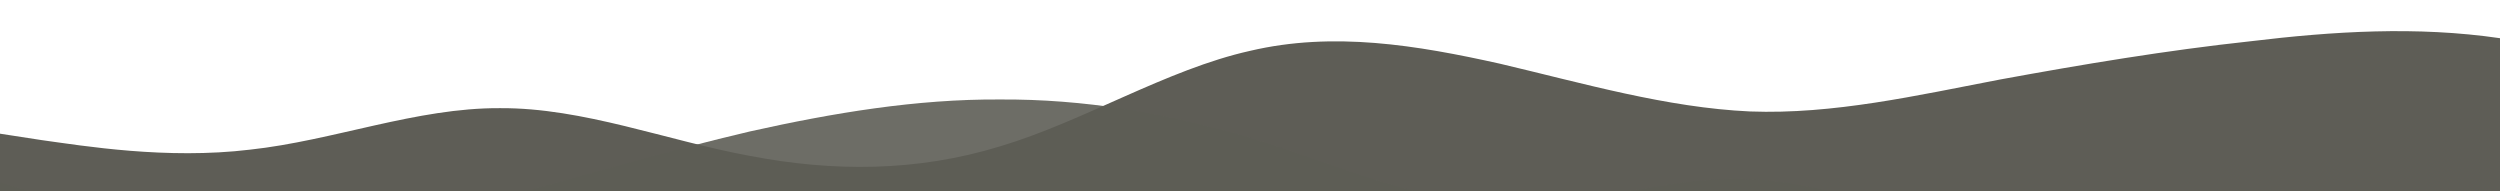
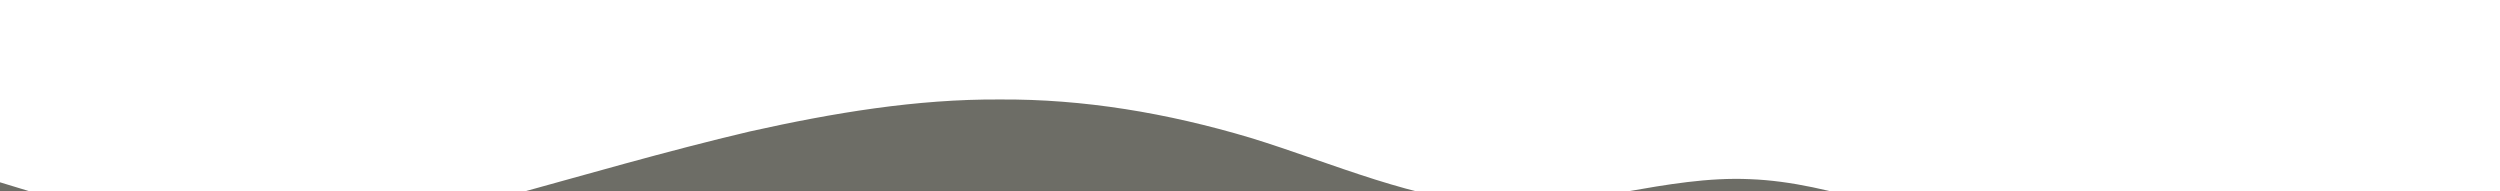
<svg xmlns="http://www.w3.org/2000/svg" id="wave" style="transform:rotate(0deg); transition: 0.3s;margin-bottom: -10px;" viewBox="0 0 1440 110" version="1.1">
  <defs>
    <linearGradient id="sw-gradient-0" x1="0" x2="0" y1="1" y2="0">
      <stop stop-color="rgba(94, 93, 86, 1)" offset="0%" />
      <stop stop-color="rgba(94, 93, 86, 1)" offset="100%" />
    </linearGradient>
  </defs>
-   <path style="transform:translate(0, 0px); opacity:1" fill="url(#sw-gradient-0)" d="M0,77L24,80.7C48,84,96,92,144,86.2C192,81,240,62,288,62.3C336,62,384,81,432,89.8C480,99,528,99,576,84.3C624,70,672,40,720,29.3C768,18,816,26,864,36.7C912,48,960,62,1008,64.2C1056,66,1104,55,1152,45.8C1200,37,1248,29,1296,23.8C1344,18,1392,15,1440,22C1488,29,1536,48,1584,45.8C1632,44,1680,22,1728,25.7C1776,29,1824,59,1872,66C1920,73,1968,59,2016,47.7C2064,37,2112,29,2160,25.7C2208,22,2256,22,2304,34.8C2352,48,2400,73,2448,73.3C2496,73,2544,48,2592,47.7C2640,48,2688,73,2736,84.3C2784,95,2832,92,2880,82.5C2928,73,2976,59,3024,47.7C3072,37,3120,29,3168,23.8C3216,18,3264,15,3312,27.5C3360,40,3408,70,3432,84.3L3456,99L3456,110L3432,110C3408,110,3360,110,3312,110C3264,110,3216,110,3168,110C3120,110,3072,110,3024,110C2976,110,2928,110,2880,110C2832,110,2784,110,2736,110C2688,110,2640,110,2592,110C2544,110,2496,110,2448,110C2400,110,2352,110,2304,110C2256,110,2208,110,2160,110C2112,110,2064,110,2016,110C1968,110,1920,110,1872,110C1824,110,1776,110,1728,110C1680,110,1632,110,1584,110C1536,110,1488,110,1440,110C1392,110,1344,110,1296,110C1248,110,1200,110,1152,110C1104,110,1056,110,1008,110C960,110,912,110,864,110C816,110,768,110,720,110C672,110,624,110,576,110C528,110,480,110,432,110C384,110,336,110,288,110C240,110,192,110,144,110C96,110,48,110,24,110L0,110Z" />
  <defs>
    <linearGradient id="sw-gradient-1" x1="0" x2="0" y1="1" y2="0">
      <stop stop-color="rgba(94, 93, 86, 1)" offset="0%" />
      <stop stop-color="rgba(94, 93, 86, 1)" offset="100%" />
    </linearGradient>
  </defs>
-   <path style="transform:translate(0, 50px); opacity:0.9" fill="url(#sw-gradient-1)" d="M0,55L24,62.3C48,70,96,84,144,86.2C192,88,240,77,288,64.2C336,51,384,37,432,25.7C480,15,528,7,576,7.3C624,7,672,15,720,29.3C768,44,816,66,864,67.8C912,70,960,51,1008,53.2C1056,55,1104,77,1152,88C1200,99,1248,99,1296,95.3C1344,92,1392,84,1440,80.7C1488,77,1536,77,1584,64.2C1632,51,1680,26,1728,14.7C1776,4,1824,7,1872,20.2C1920,33,1968,55,2016,67.8C2064,81,2112,84,2160,73.3C2208,62,2256,37,2304,25.7C2352,15,2400,18,2448,20.2C2496,22,2544,22,2592,27.5C2640,33,2688,44,2736,40.3C2784,37,2832,18,2880,16.5C2928,15,2976,29,3024,44C3072,59,3120,73,3168,80.7C3216,88,3264,88,3312,86.2C3360,84,3408,81,3432,78.8L3456,77L3456,110L3432,110C3408,110,3360,110,3312,110C3264,110,3216,110,3168,110C3120,110,3072,110,3024,110C2976,110,2928,110,2880,110C2832,110,2784,110,2736,110C2688,110,2640,110,2592,110C2544,110,2496,110,2448,110C2400,110,2352,110,2304,110C2256,110,2208,110,2160,110C2112,110,2064,110,2016,110C1968,110,1920,110,1872,110C1824,110,1776,110,1728,110C1680,110,1632,110,1584,110C1536,110,1488,110,1440,110C1392,110,1344,110,1296,110C1248,110,1200,110,1152,110C1104,110,1056,110,1008,110C960,110,912,110,864,110C816,110,768,110,720,110C672,110,624,110,576,110C528,110,480,110,432,110C384,110,336,110,288,110C240,110,192,110,144,110C96,110,48,110,24,110L0,110Z" />
+   <path style="transform:translate(0, 50px); opacity:0.9" fill="url(#sw-gradient-1)" d="M0,55L24,62.3C48,70,96,84,144,86.2C192,88,240,77,288,64.2C336,51,384,37,432,25.7C480,15,528,7,576,7.3C624,7,672,15,720,29.3C768,44,816,66,864,67.8C912,70,960,51,1008,53.2C1056,55,1104,77,1152,88C1200,99,1248,99,1296,95.3C1344,92,1392,84,1440,80.7C1488,77,1536,77,1584,64.2C1632,51,1680,26,1728,14.7C1776,4,1824,7,1872,20.2C1920,33,1968,55,2016,67.8C2064,81,2112,84,2160,73.3C2208,62,2256,37,2304,25.7C2352,15,2400,18,2448,20.2C2496,22,2544,22,2592,27.5C2640,33,2688,44,2736,40.3C2784,37,2832,18,2880,16.5C2928,15,2976,29,3024,44C3072,59,3120,73,3168,80.7C3216,88,3264,88,3312,86.2C3360,84,3408,81,3432,78.8L3456,77L3456,110L3432,110C3408,110,3360,110,3312,110C3264,110,3216,110,3168,110C3120,110,3072,110,3024,110C2976,110,2928,110,2880,110C2832,110,2784,110,2736,110C2688,110,2640,110,2592,110C2544,110,2496,110,2448,110C2400,110,2352,110,2304,110C2256,110,2208,110,2160,110C2112,110,2064,110,2016,110C1968,110,1920,110,1872,110C1824,110,1776,110,1728,110C1680,110,1632,110,1584,110C1536,110,1488,110,1440,110C1392,110,1344,110,1296,110C1248,110,1200,110,1152,110C1104,110,1056,110,1008,110C960,110,912,110,864,110C816,110,768,110,720,110C672,110,624,110,576,110C528,110,480,110,432,110C240,110,192,110,144,110C96,110,48,110,24,110L0,110Z" />
</svg>